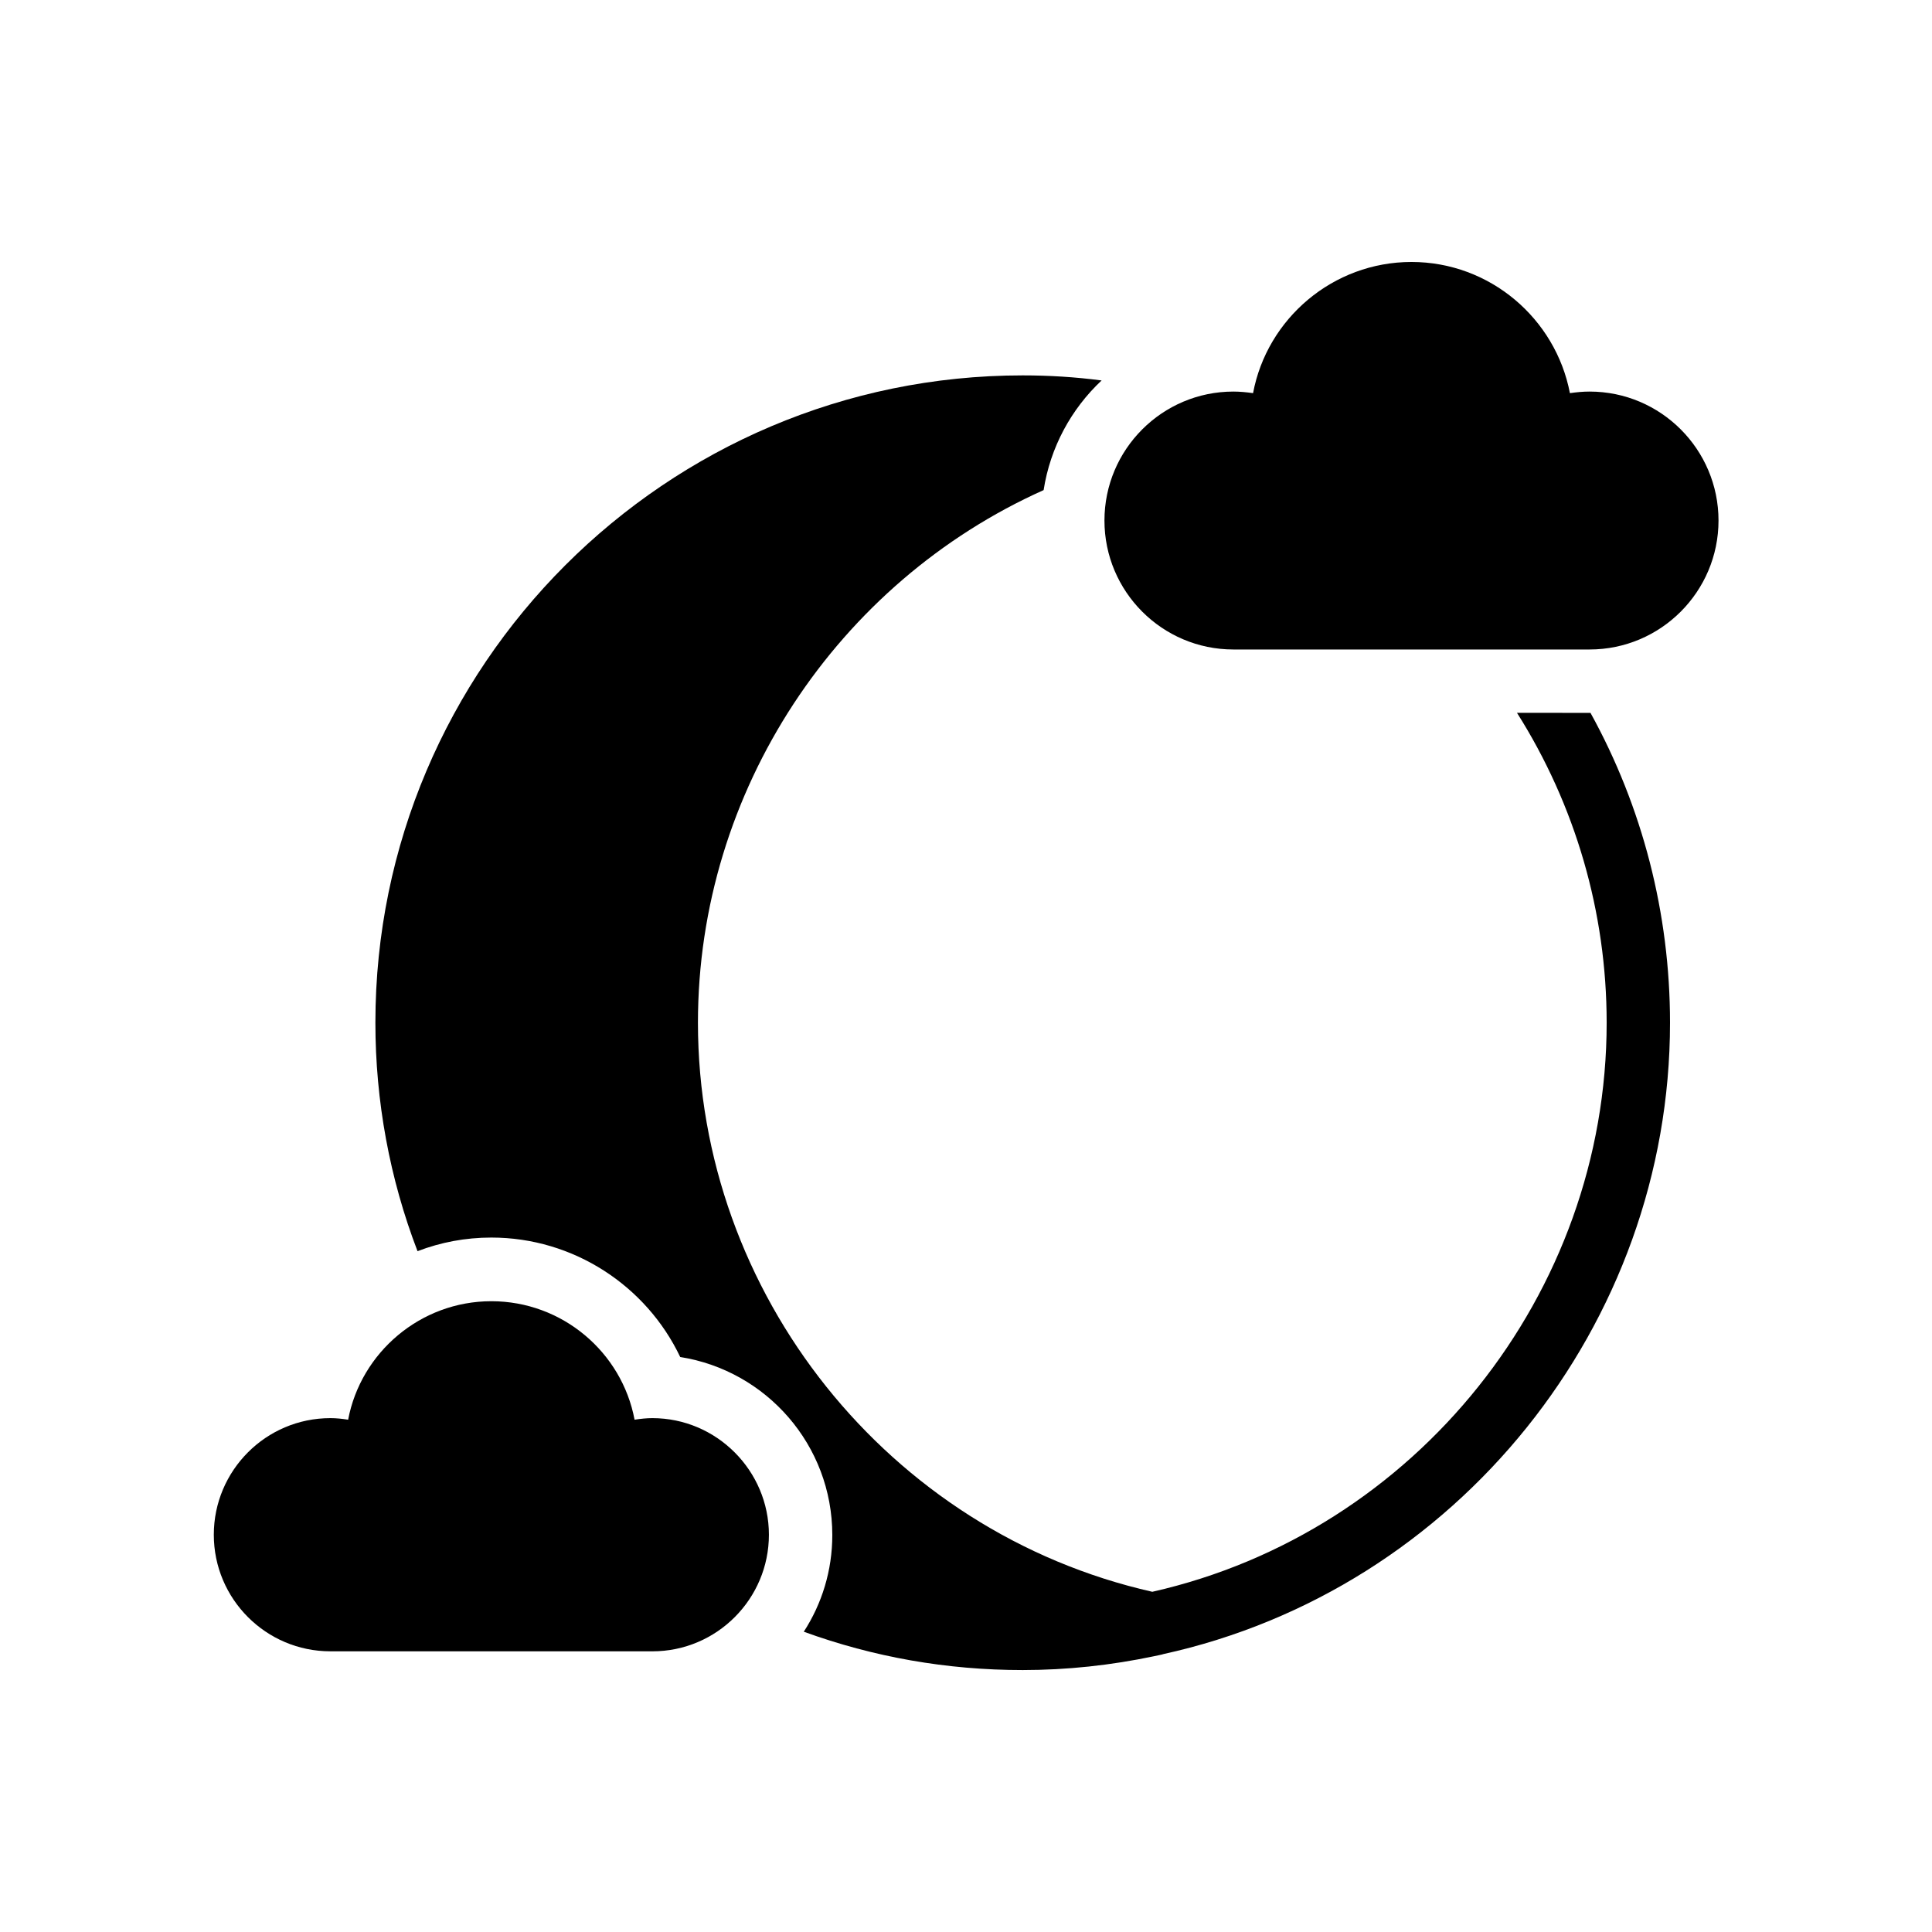
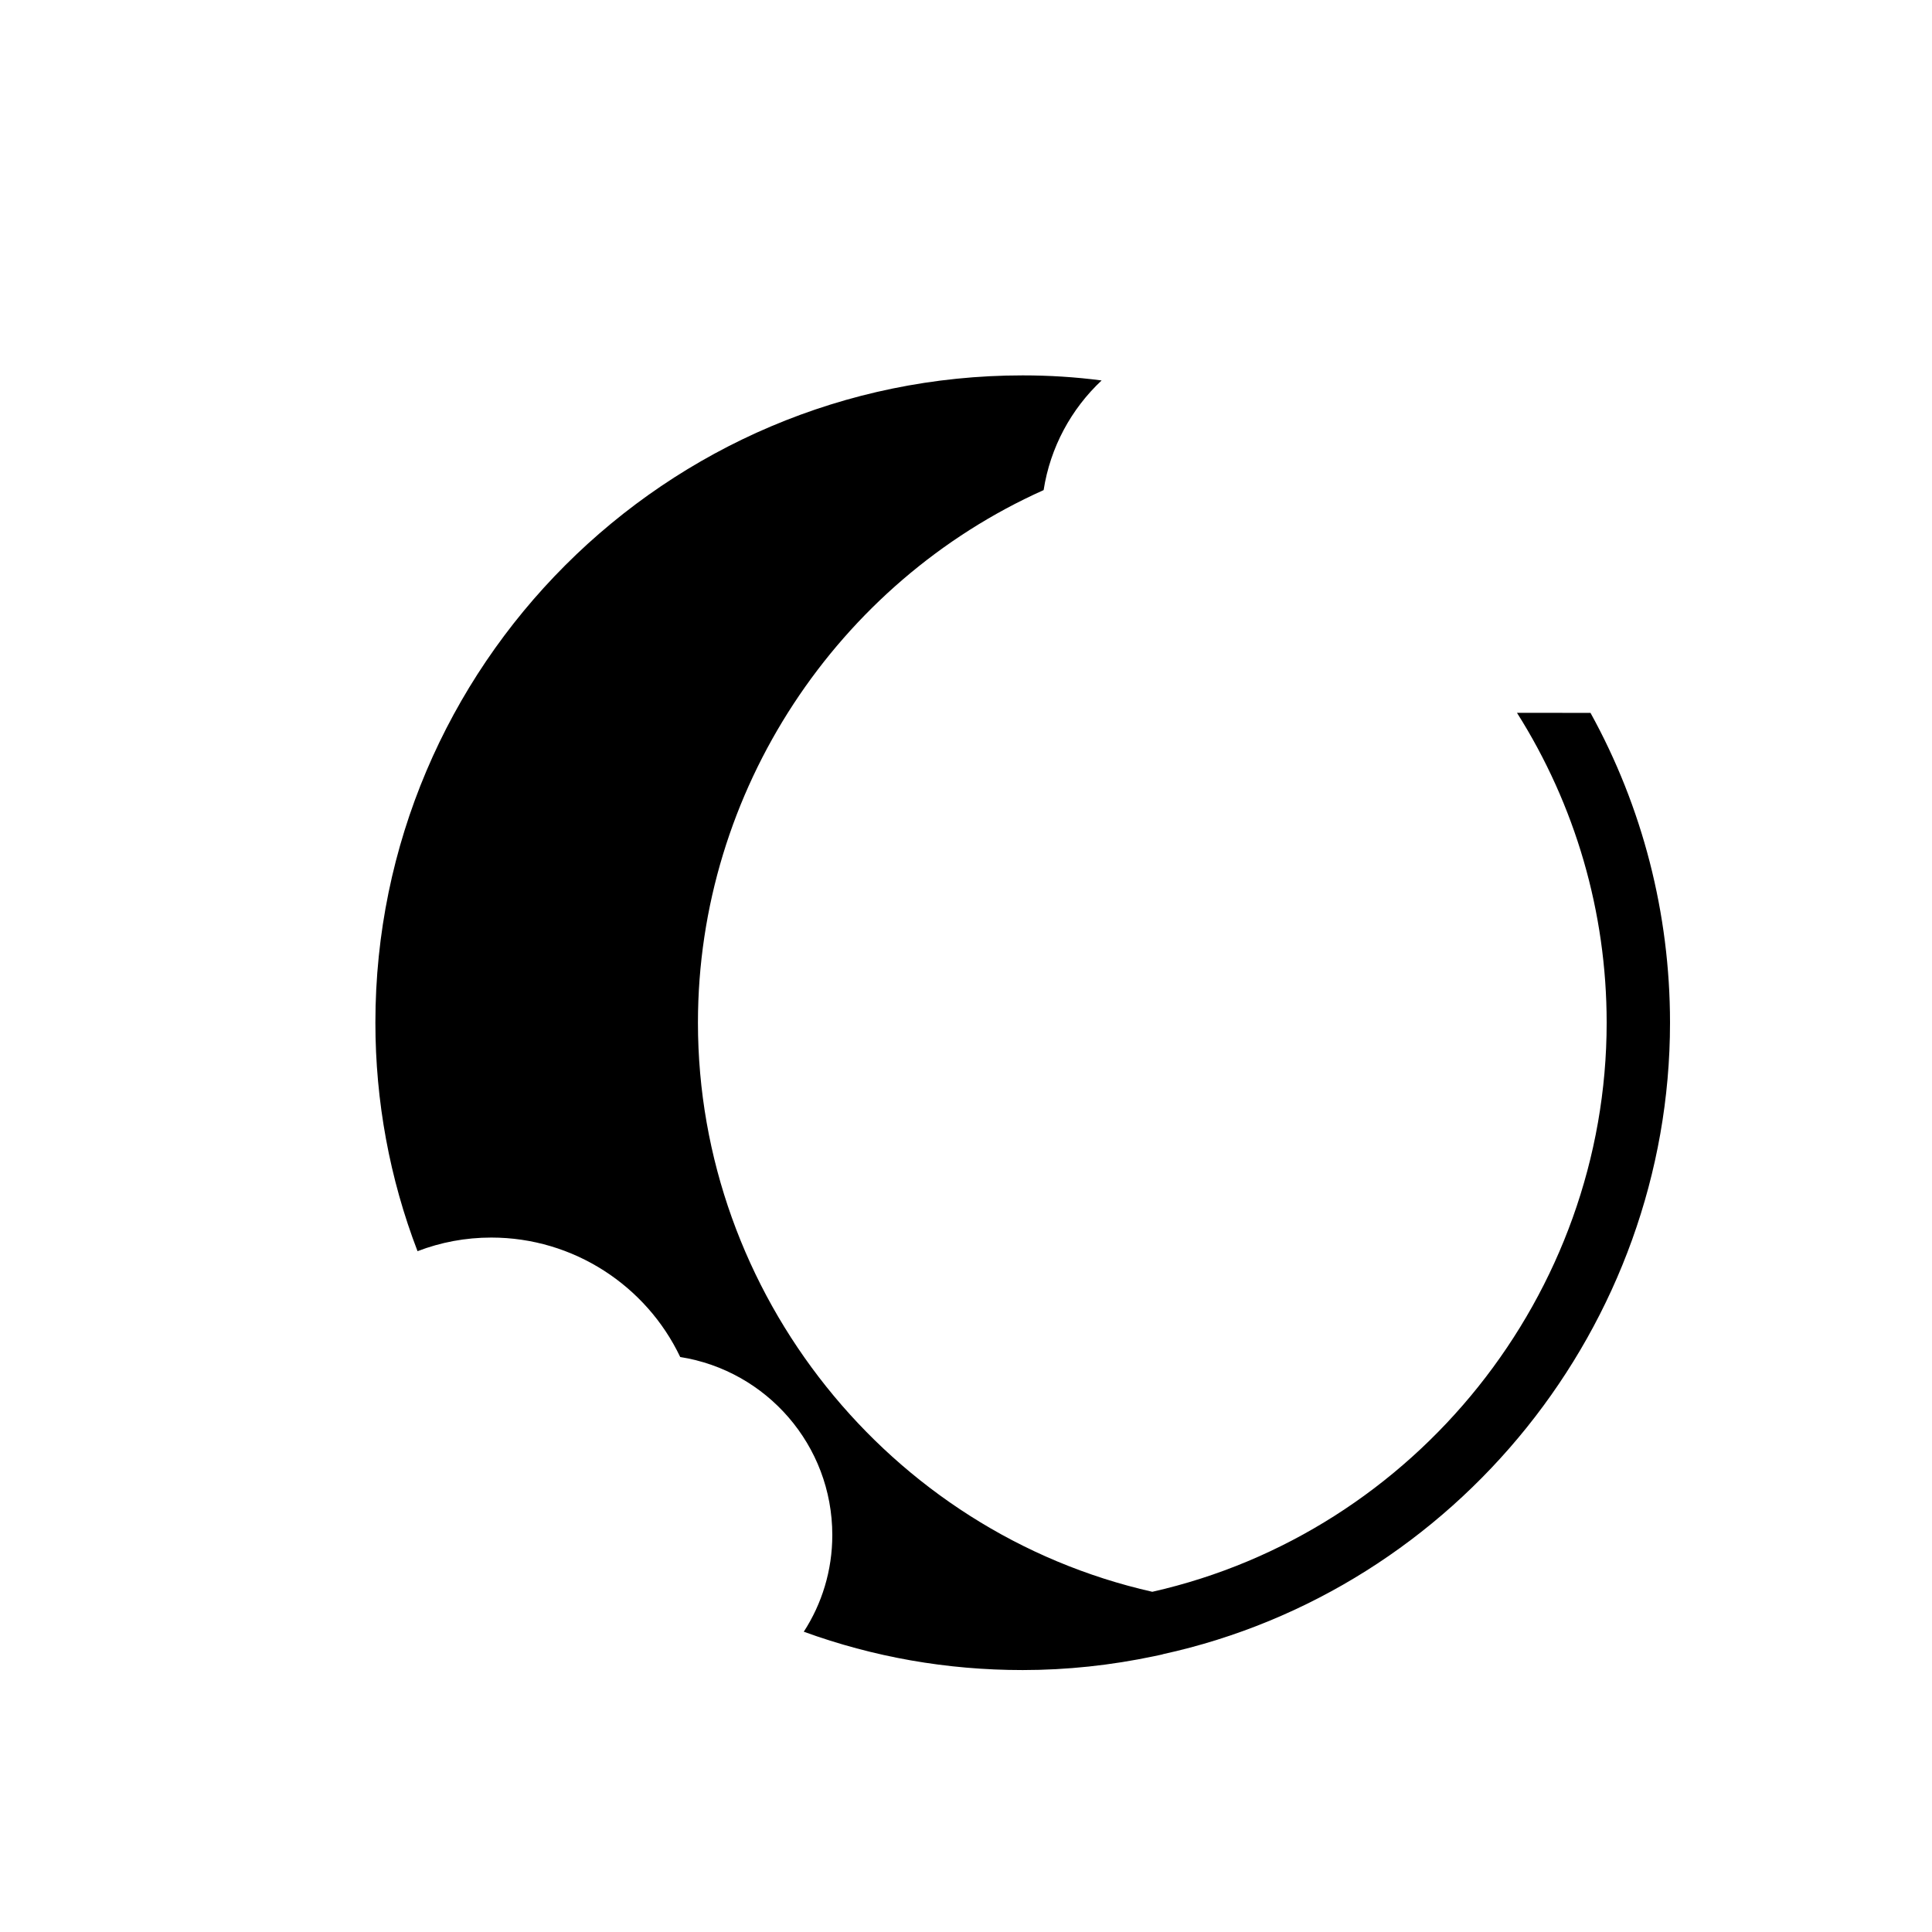
<svg xmlns="http://www.w3.org/2000/svg" fill="#000000" width="800px" height="800px" version="1.1" viewBox="144 144 512 512">
  <g>
    <path d="m546.02 332.91c15.449 24.434 23.762 52.816 23.762 82.121 0 71.875-50.551 135.02-120.41 150.81-69.863-15.785-120.41-78.93-120.41-150.81 0-61.547 37.031-116.71 91.609-141.15 1.762-11.336 7.305-21.496 15.367-29.055-6.969-0.922-13.938-1.344-20.906-1.344-94.547 0-171.55 77-171.55 171.55 0 20.738 3.777 41.312 11.168 60.543 6.129-2.352 12.68-3.609 19.566-3.609 21.746 0 41.059 12.762 50.047 31.656 22.84 3.609 40.305 23.344 40.305 47.191 0 9.406-2.769 18.223-7.559 25.609 18.473 6.719 37.871 10.16 58.023 10.16 11.672 0 23.426-1.258 34.93-3.695 0.418-0.082 0.754-0.168 1.176-0.25 0.25-0.082 0.504-0.082 0.754-0.168 0.082 0 0.168 0 0.25-0.082 77.922-17.047 134.43-87.328 134.43-167.35 0-28.969-7.305-57.184-21.074-82.121z" />
-     <path d="m565.25 247.77c-1.762 0-3.441 0.168-5.207 0.418-3.777-19.734-21.16-34.762-41.984-34.762-20.824 0-38.289 15.031-41.984 34.762-1.762-0.25-3.527-0.418-5.207-0.418-18.895 0-34.176 15.367-34.176 34.176s15.281 34.176 34.176 34.176h94.379c18.895 0 34.176-15.367 34.176-34.176 0.004-18.812-15.277-34.176-34.172-34.176z" />
-     <path d="m316.87 519.82c-1.512 0-3.106 0.168-4.703 0.418-3.359-17.887-19.145-31.402-37.953-31.402s-34.594 13.602-37.953 31.402c-1.594-0.25-3.106-0.418-4.703-0.418-17.129 0-30.898 13.938-30.898 30.898 0 17.047 13.855 30.898 30.898 30.898l85.312 0.004c17.129 0 30.898-13.938 30.898-30.898 0-16.961-13.855-30.902-30.898-30.902z" />
  </g>
</svg>